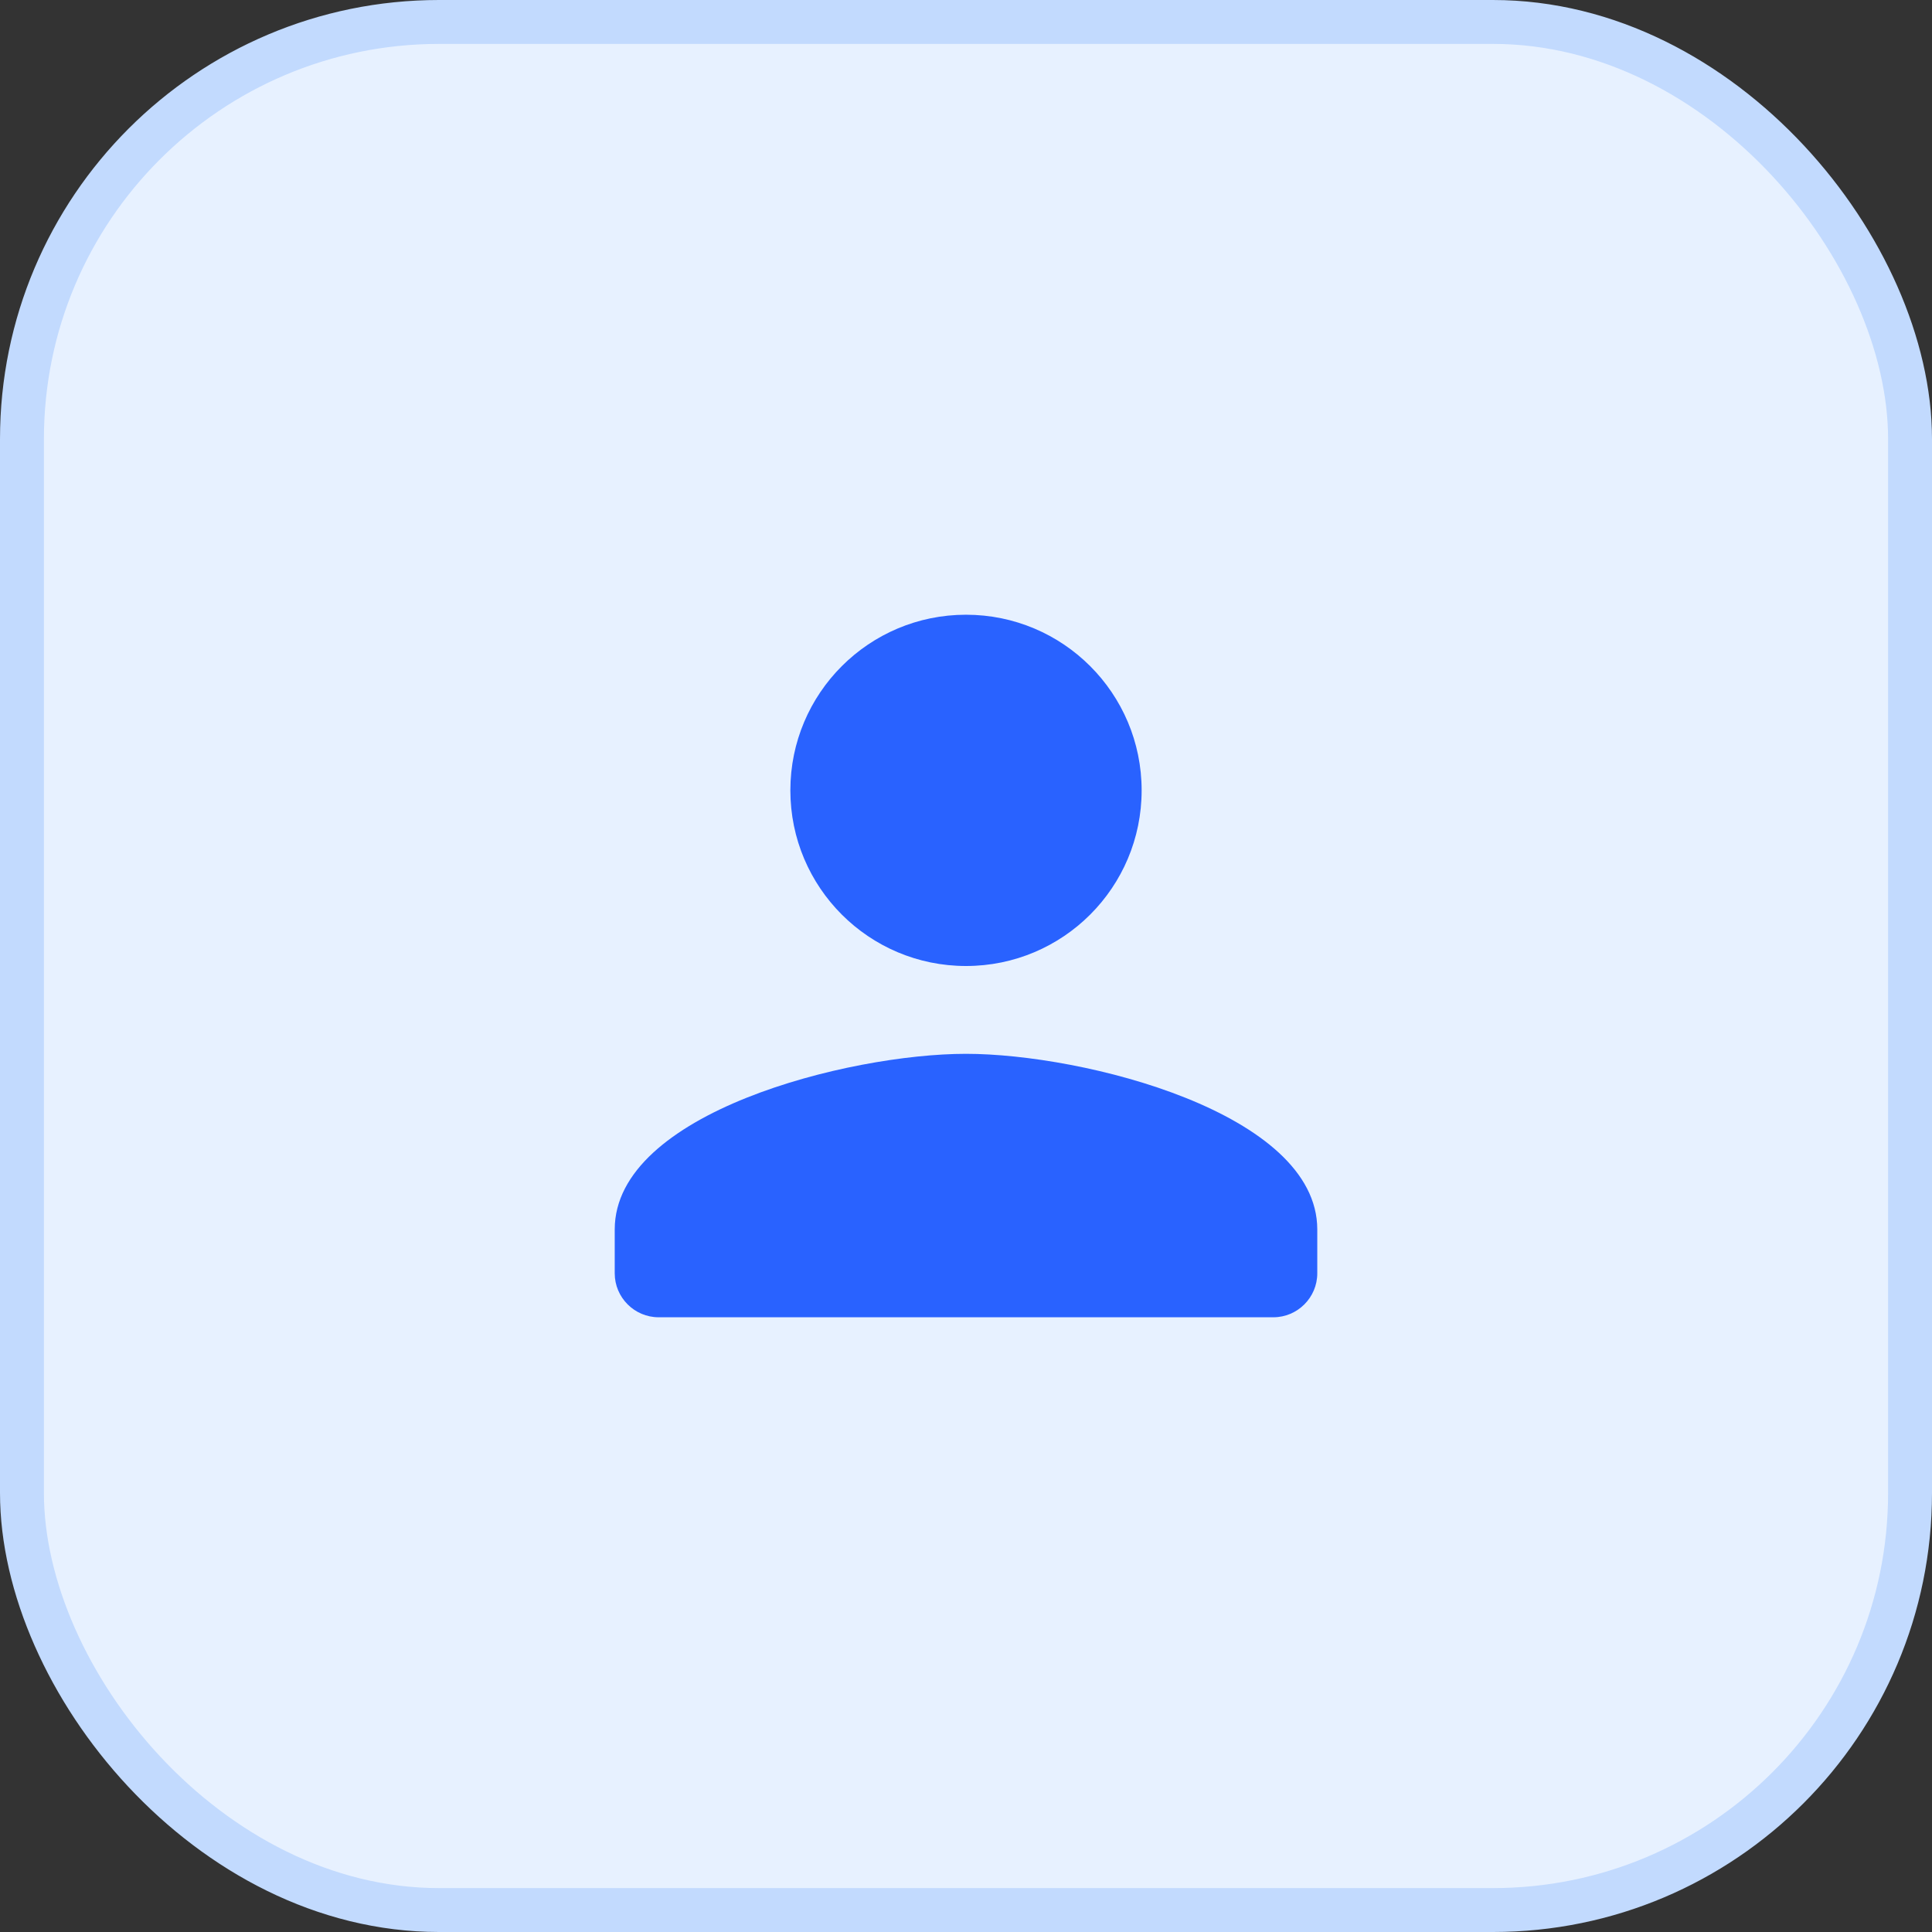
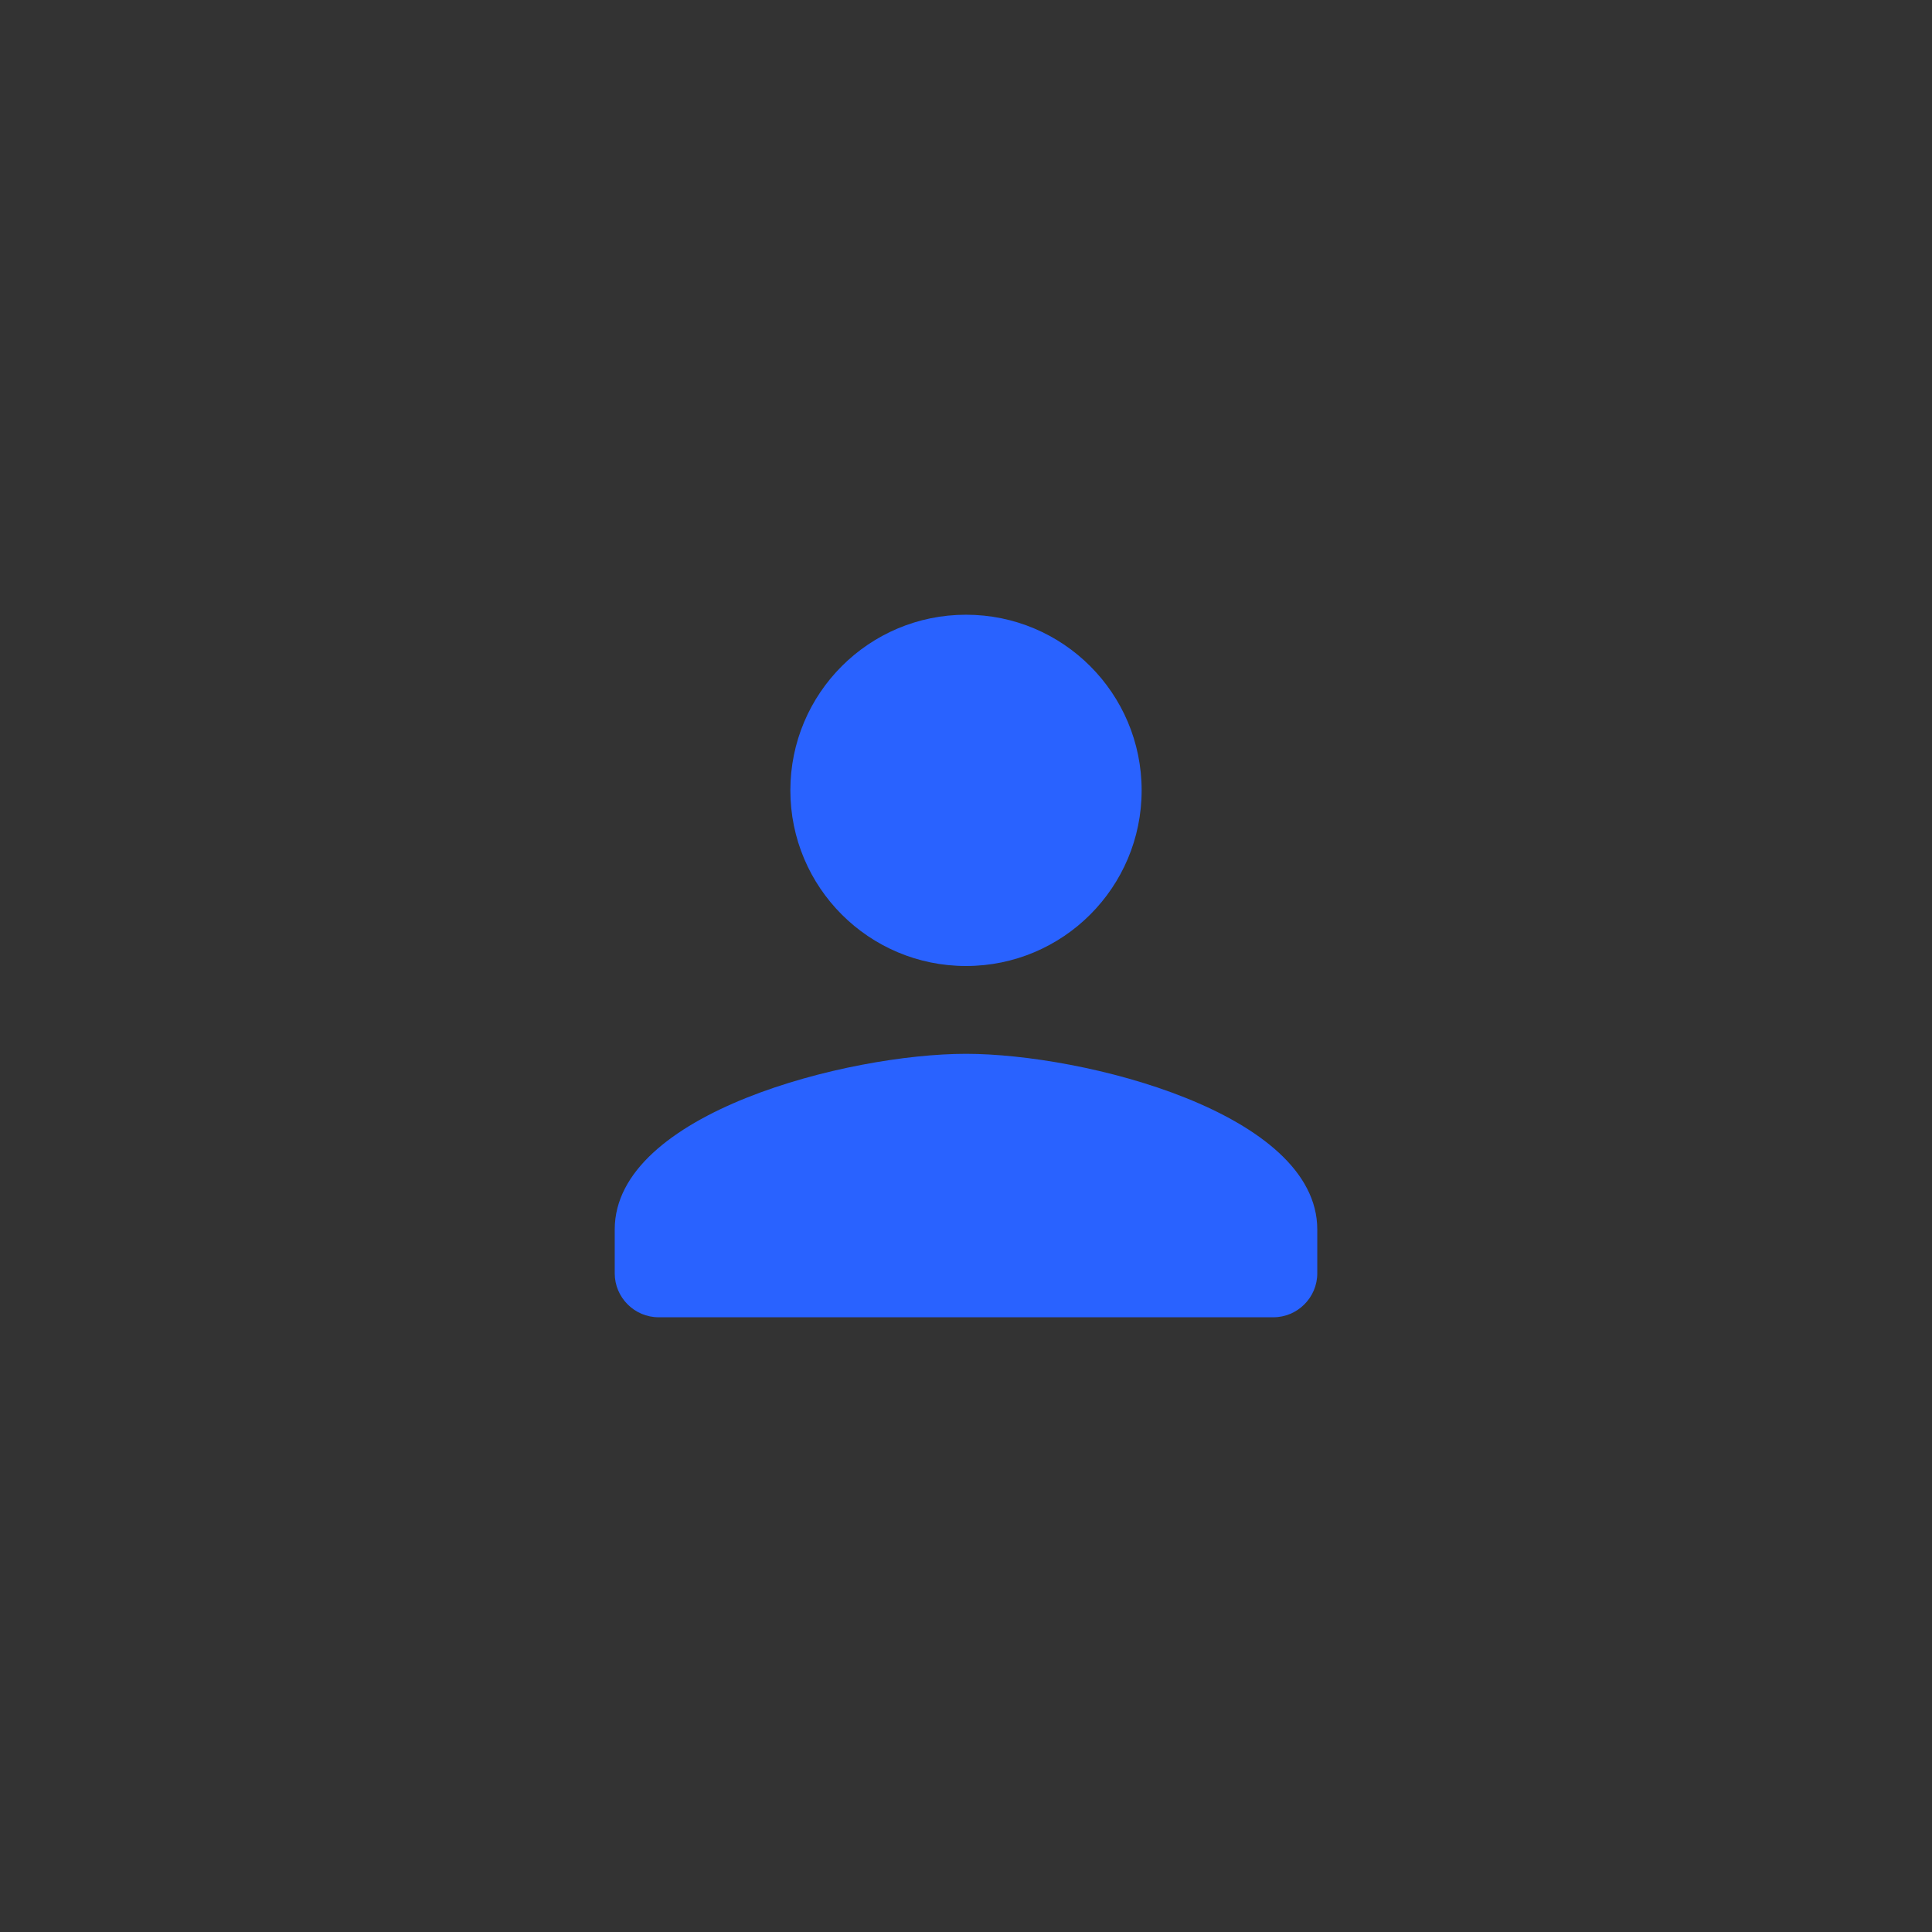
<svg xmlns="http://www.w3.org/2000/svg" width="44" height="44" viewBox="0 0 44 44" fill="none">
  <rect x="0" y="0" width="44" height="44" fill="#333333" stroke="none" />
-   <rect x="0.5" y="0.5" width="43" height="43" rx="9.5" fill="#E7F1FF" />
-   <rect x="0.5" y="0.5" width="43" height="43" rx="9.5" stroke="#C2DAFE" />
  <g clip-path="url(#clip0_48_5249)">
    <path d="M22 22C24.21 22 26 20.21 26 18C26 15.79 24.21 14 22 14C19.79 14 18 15.79 18 18C18 20.21 19.79 22 22 22ZM22 24C19.33 24 14 25.34 14 28V29C14 29.55 14.45 30 15 30H29C29.55 30 30 29.55 30 29V28C30 25.34 24.67 24 22 24Z" fill="#2962FF" />
  </g>
  <defs>
    <clipPath id="clip0_48_5249">
      <rect width="24" height="24" fill="white" transform="translate(10 10)" />
    </clipPath>
  </defs>
</svg>